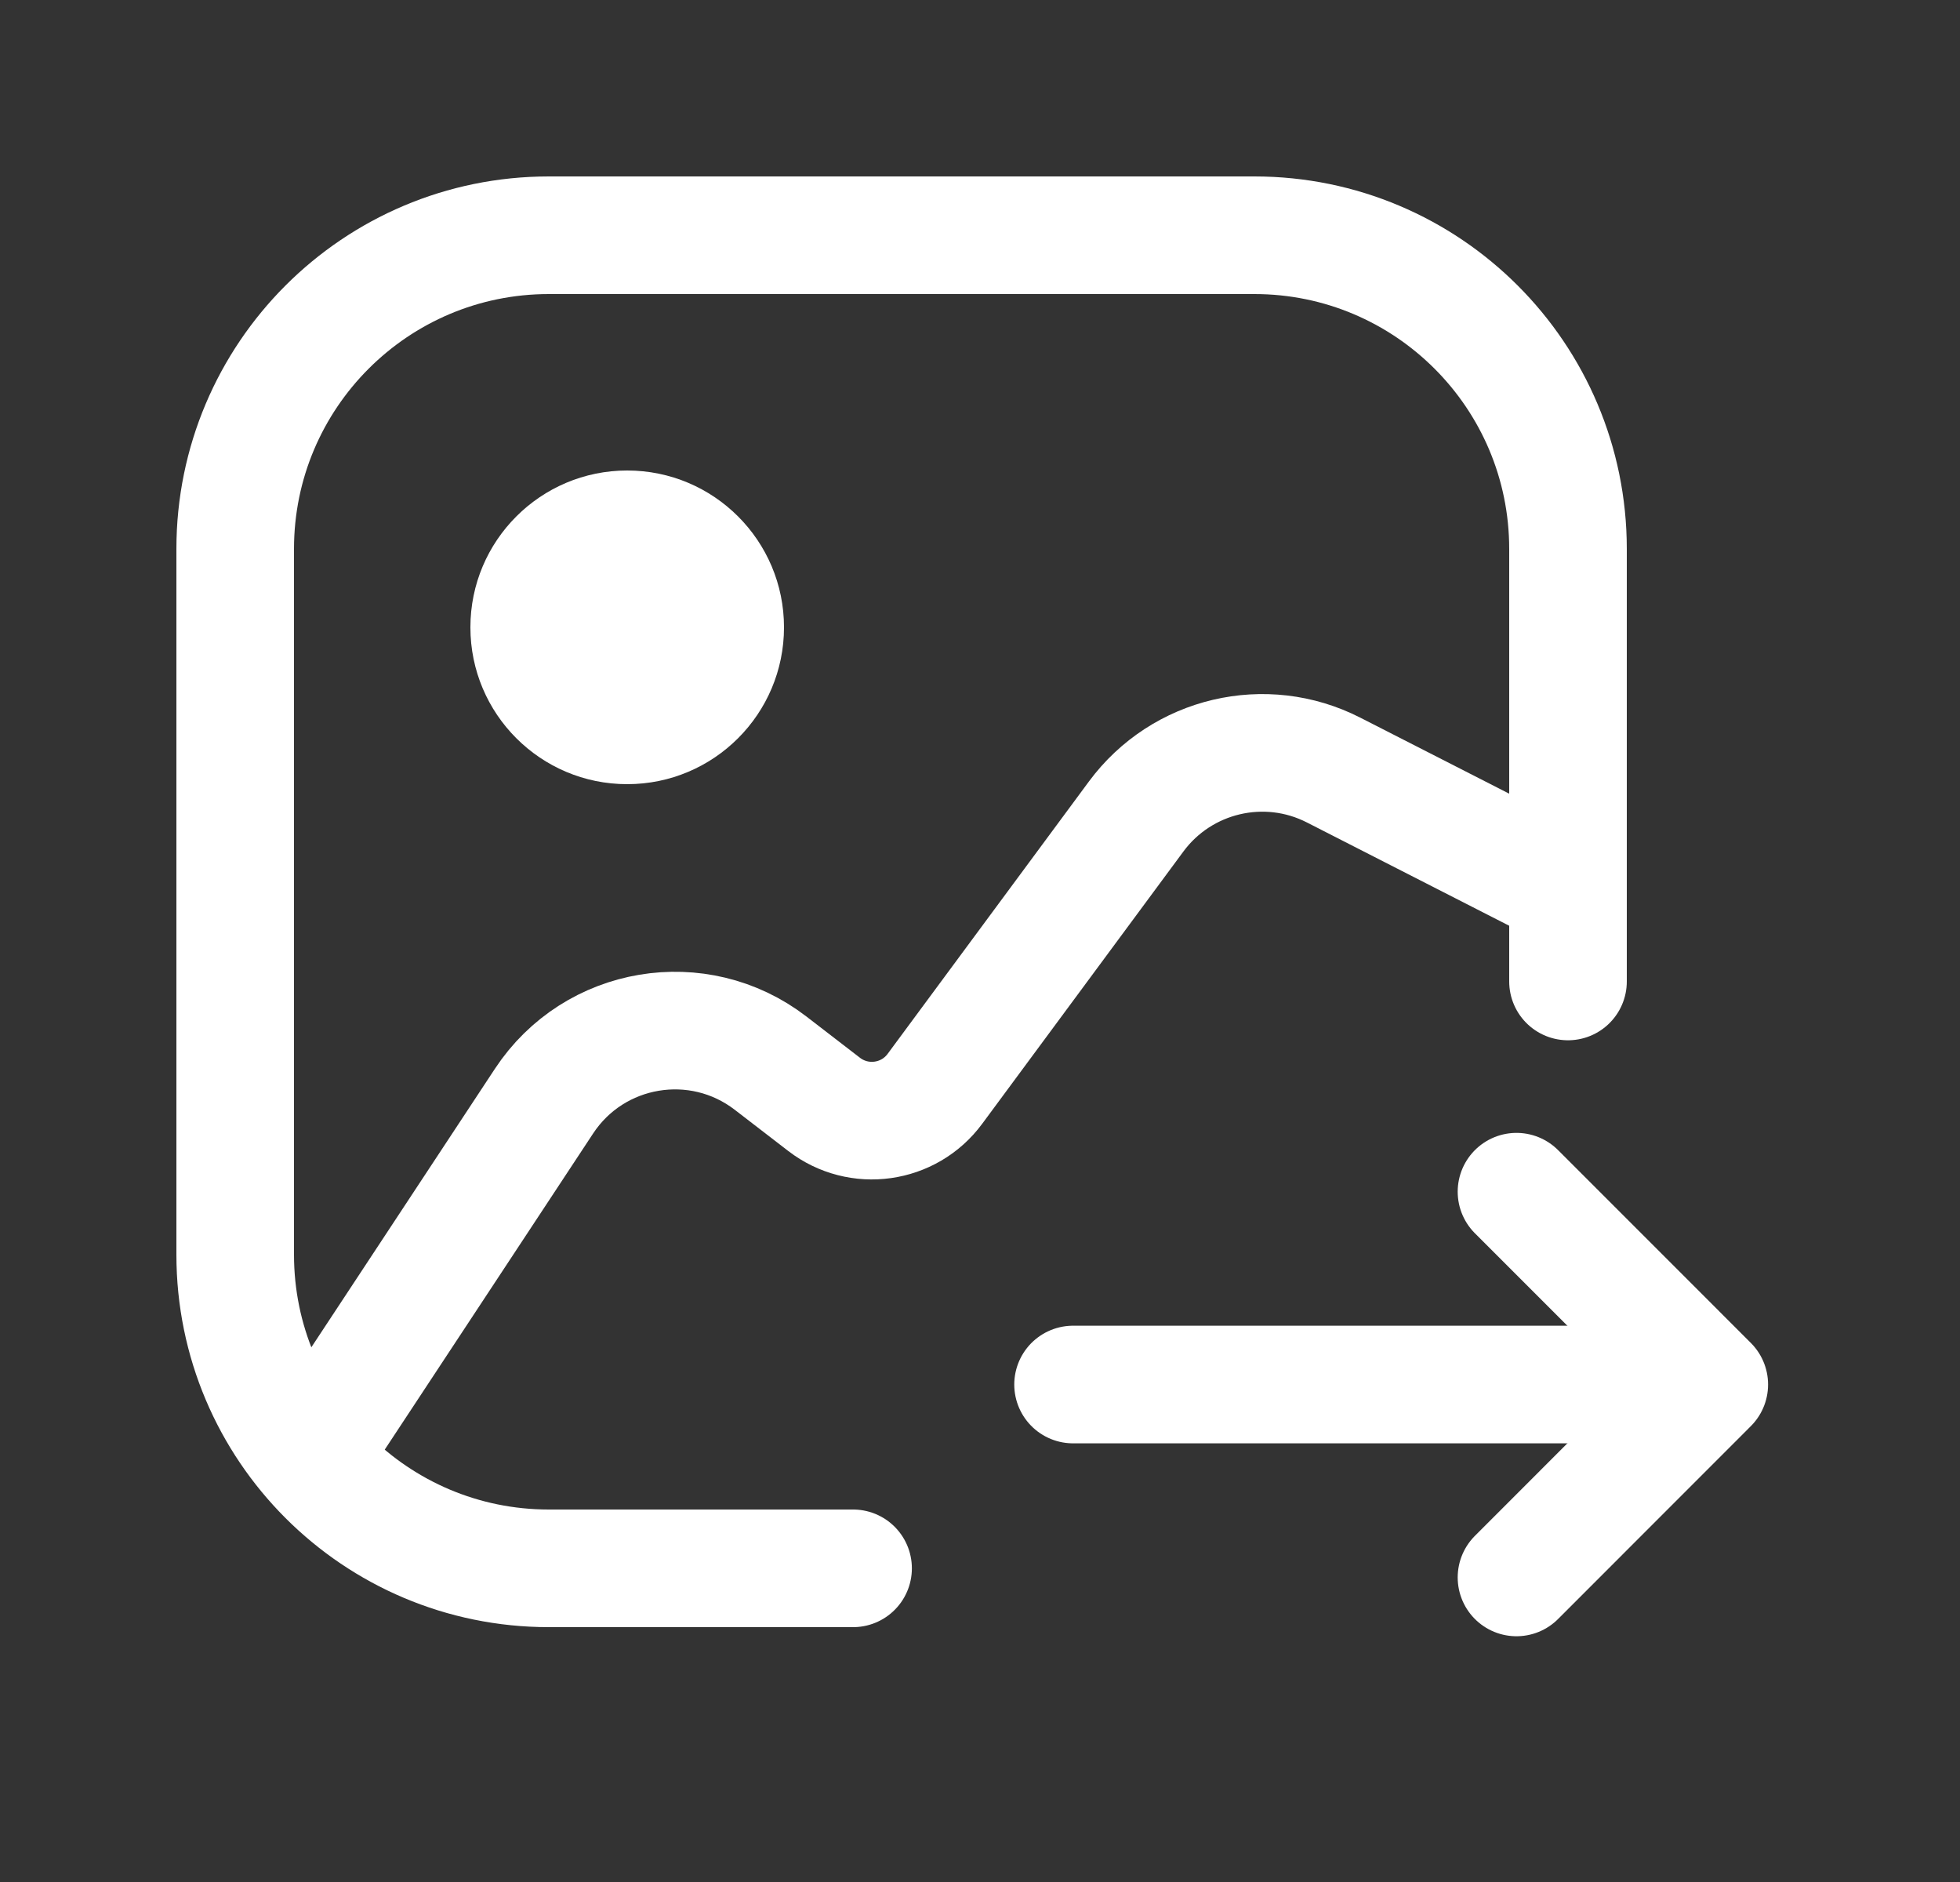
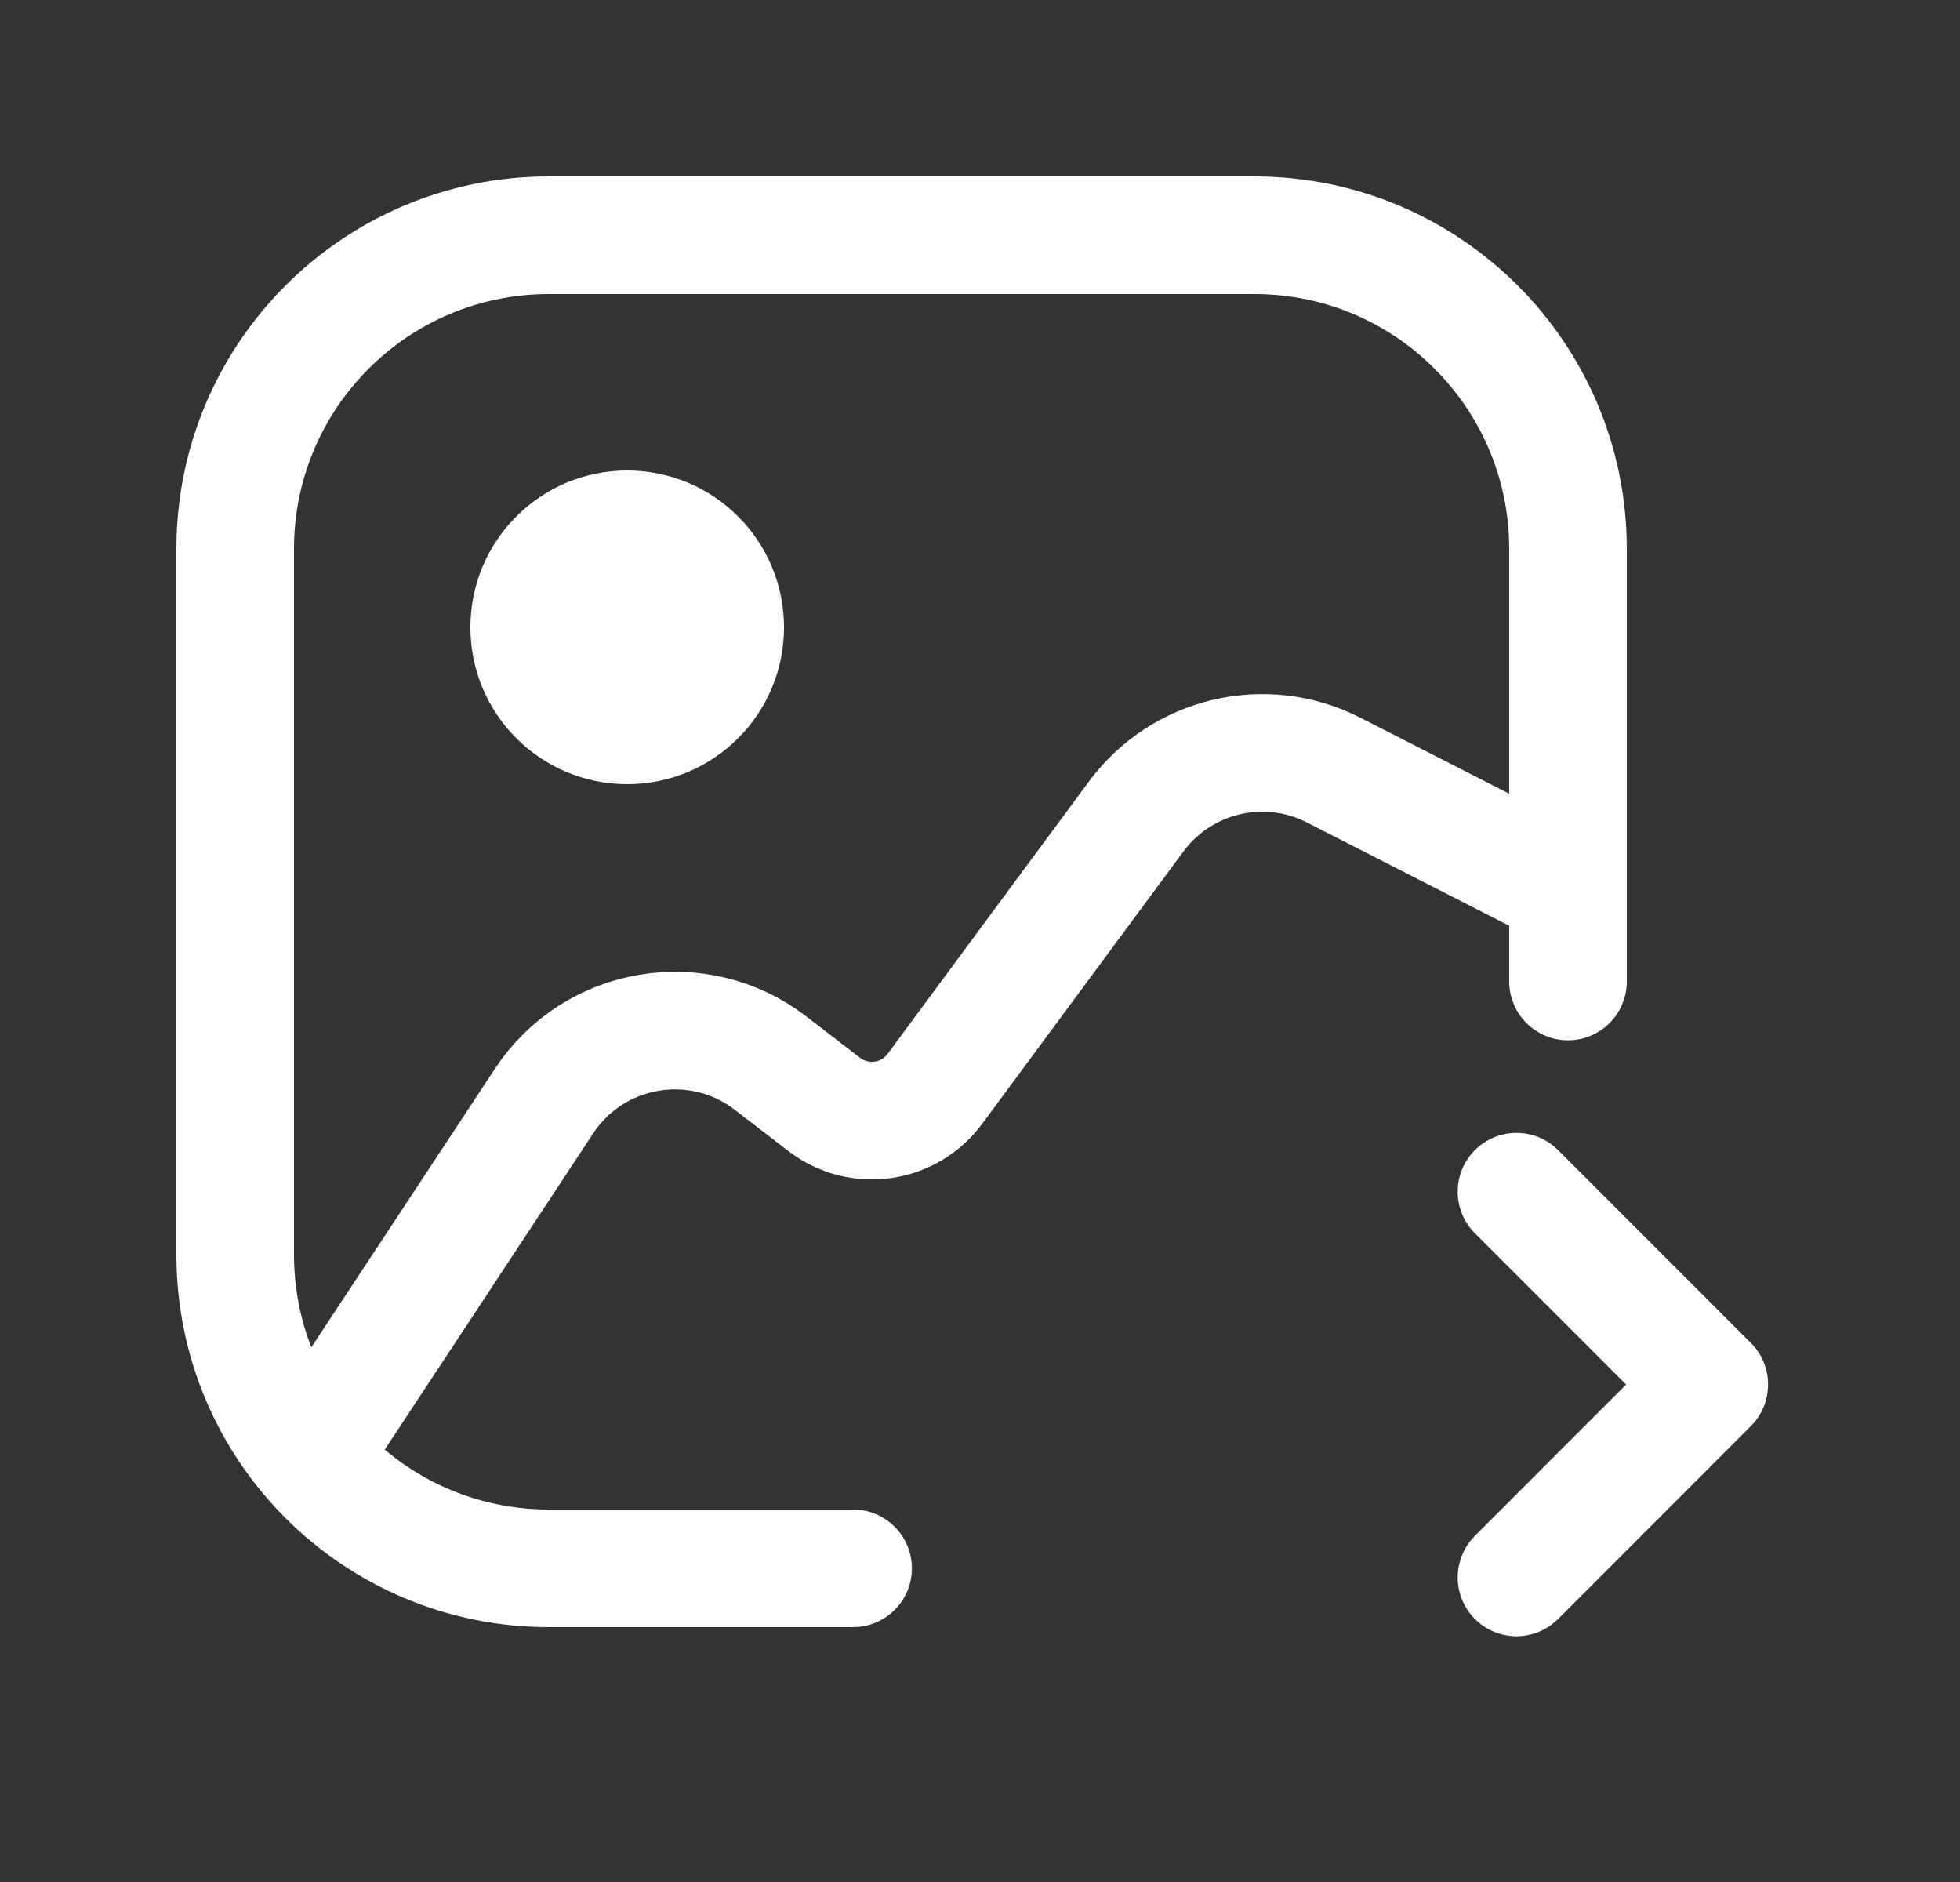
<svg xmlns="http://www.w3.org/2000/svg" width="25" height="24" viewBox="0 0 25 24" fill="none">
  <rect x="0" y="0" width="25" height="24" fill="#333333" stroke="none" />
  <path d="M20 12.516L20 7C20 4.791 18.209 3 16 3L7 3C4.791 3 3 4.791 3 7L3 16C3 18.209 4.791 20 7 20L10.881 20" stroke="white" stroke-width="1.5" stroke-linecap="round" stroke-linejoin="round" />
  <path d="M4 18.5L6.939 14.042C7.578 13.072 8.907 12.849 9.828 13.557L10.511 14.083C10.955 14.425 11.593 14.335 11.925 13.885L14.492 10.412C15.074 9.626 16.139 9.375 17.01 9.82L19.835 11.262" stroke="white" stroke-width="1.5" stroke-linecap="round" stroke-linejoin="round" />
  <circle cx="8" cy="8" r="2" fill="white" />
-   <path d="M13.687 17.656H20.081" stroke="white" stroke-width="1.5" stroke-linecap="round" stroke-linejoin="round" />
  <path d="M19.343 15.197L21.802 17.656L19.343 20.116" stroke="white" stroke-width="1.5" stroke-linecap="round" stroke-linejoin="round" />
</svg>